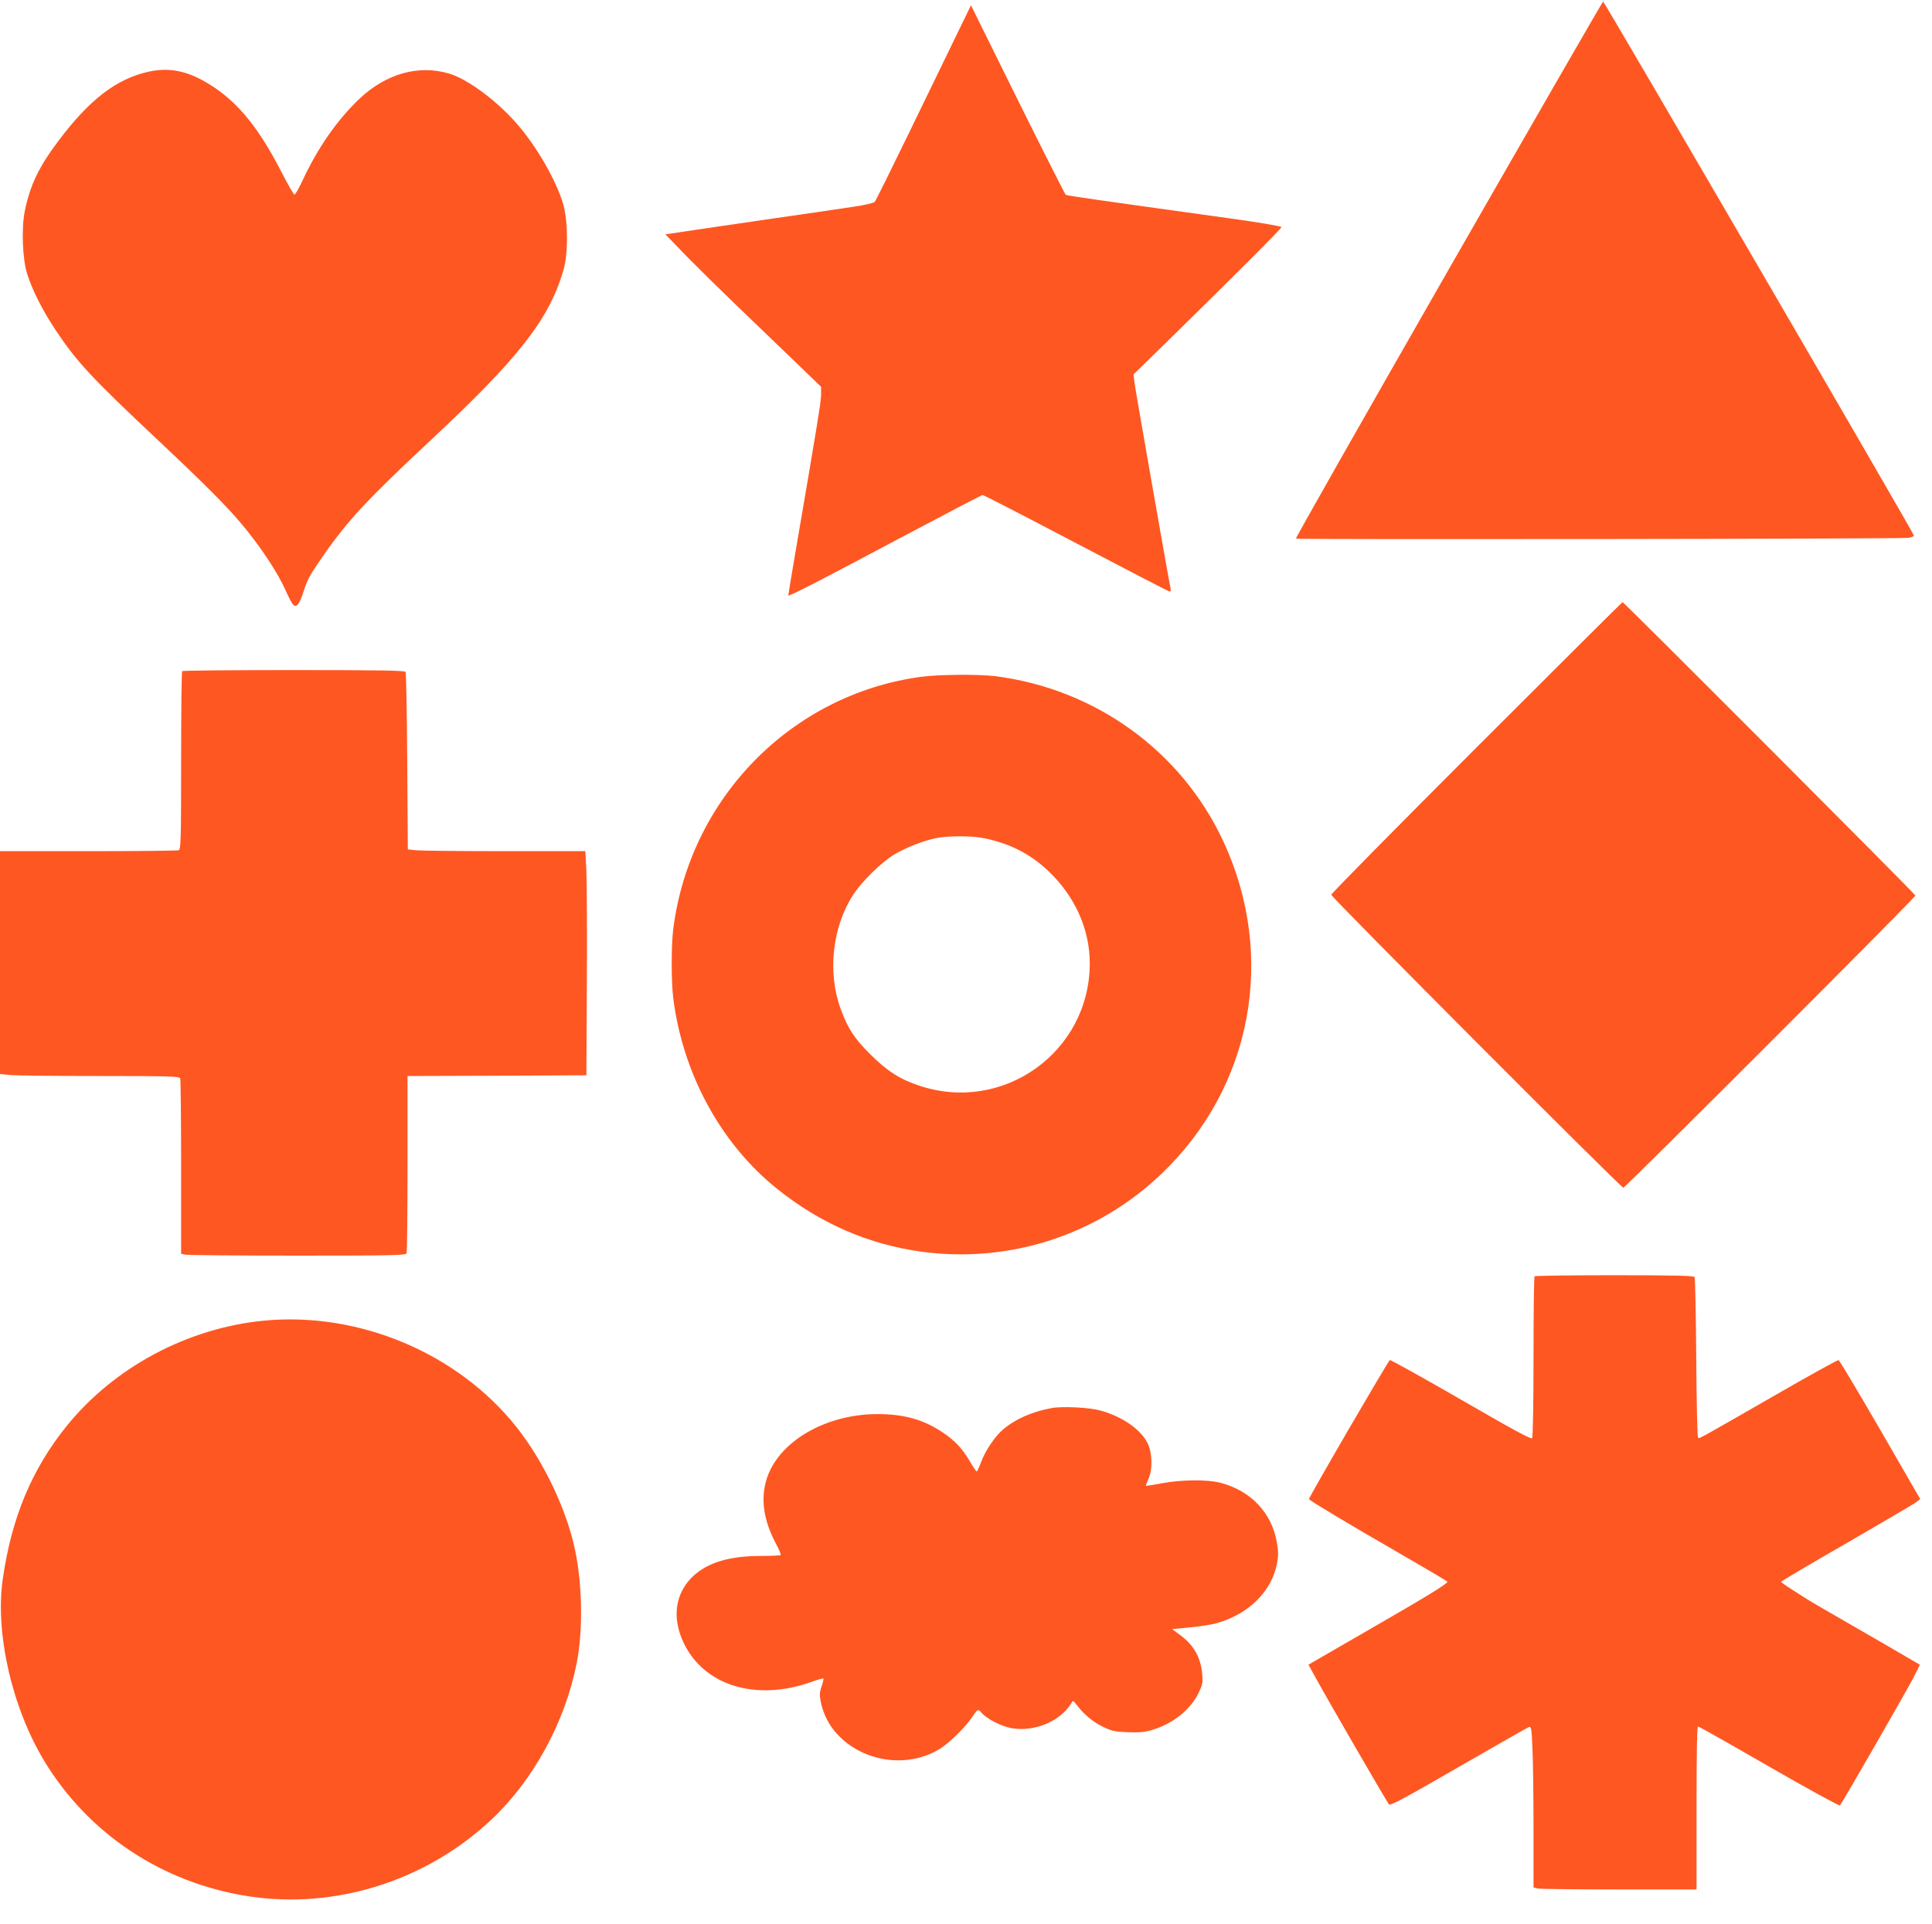
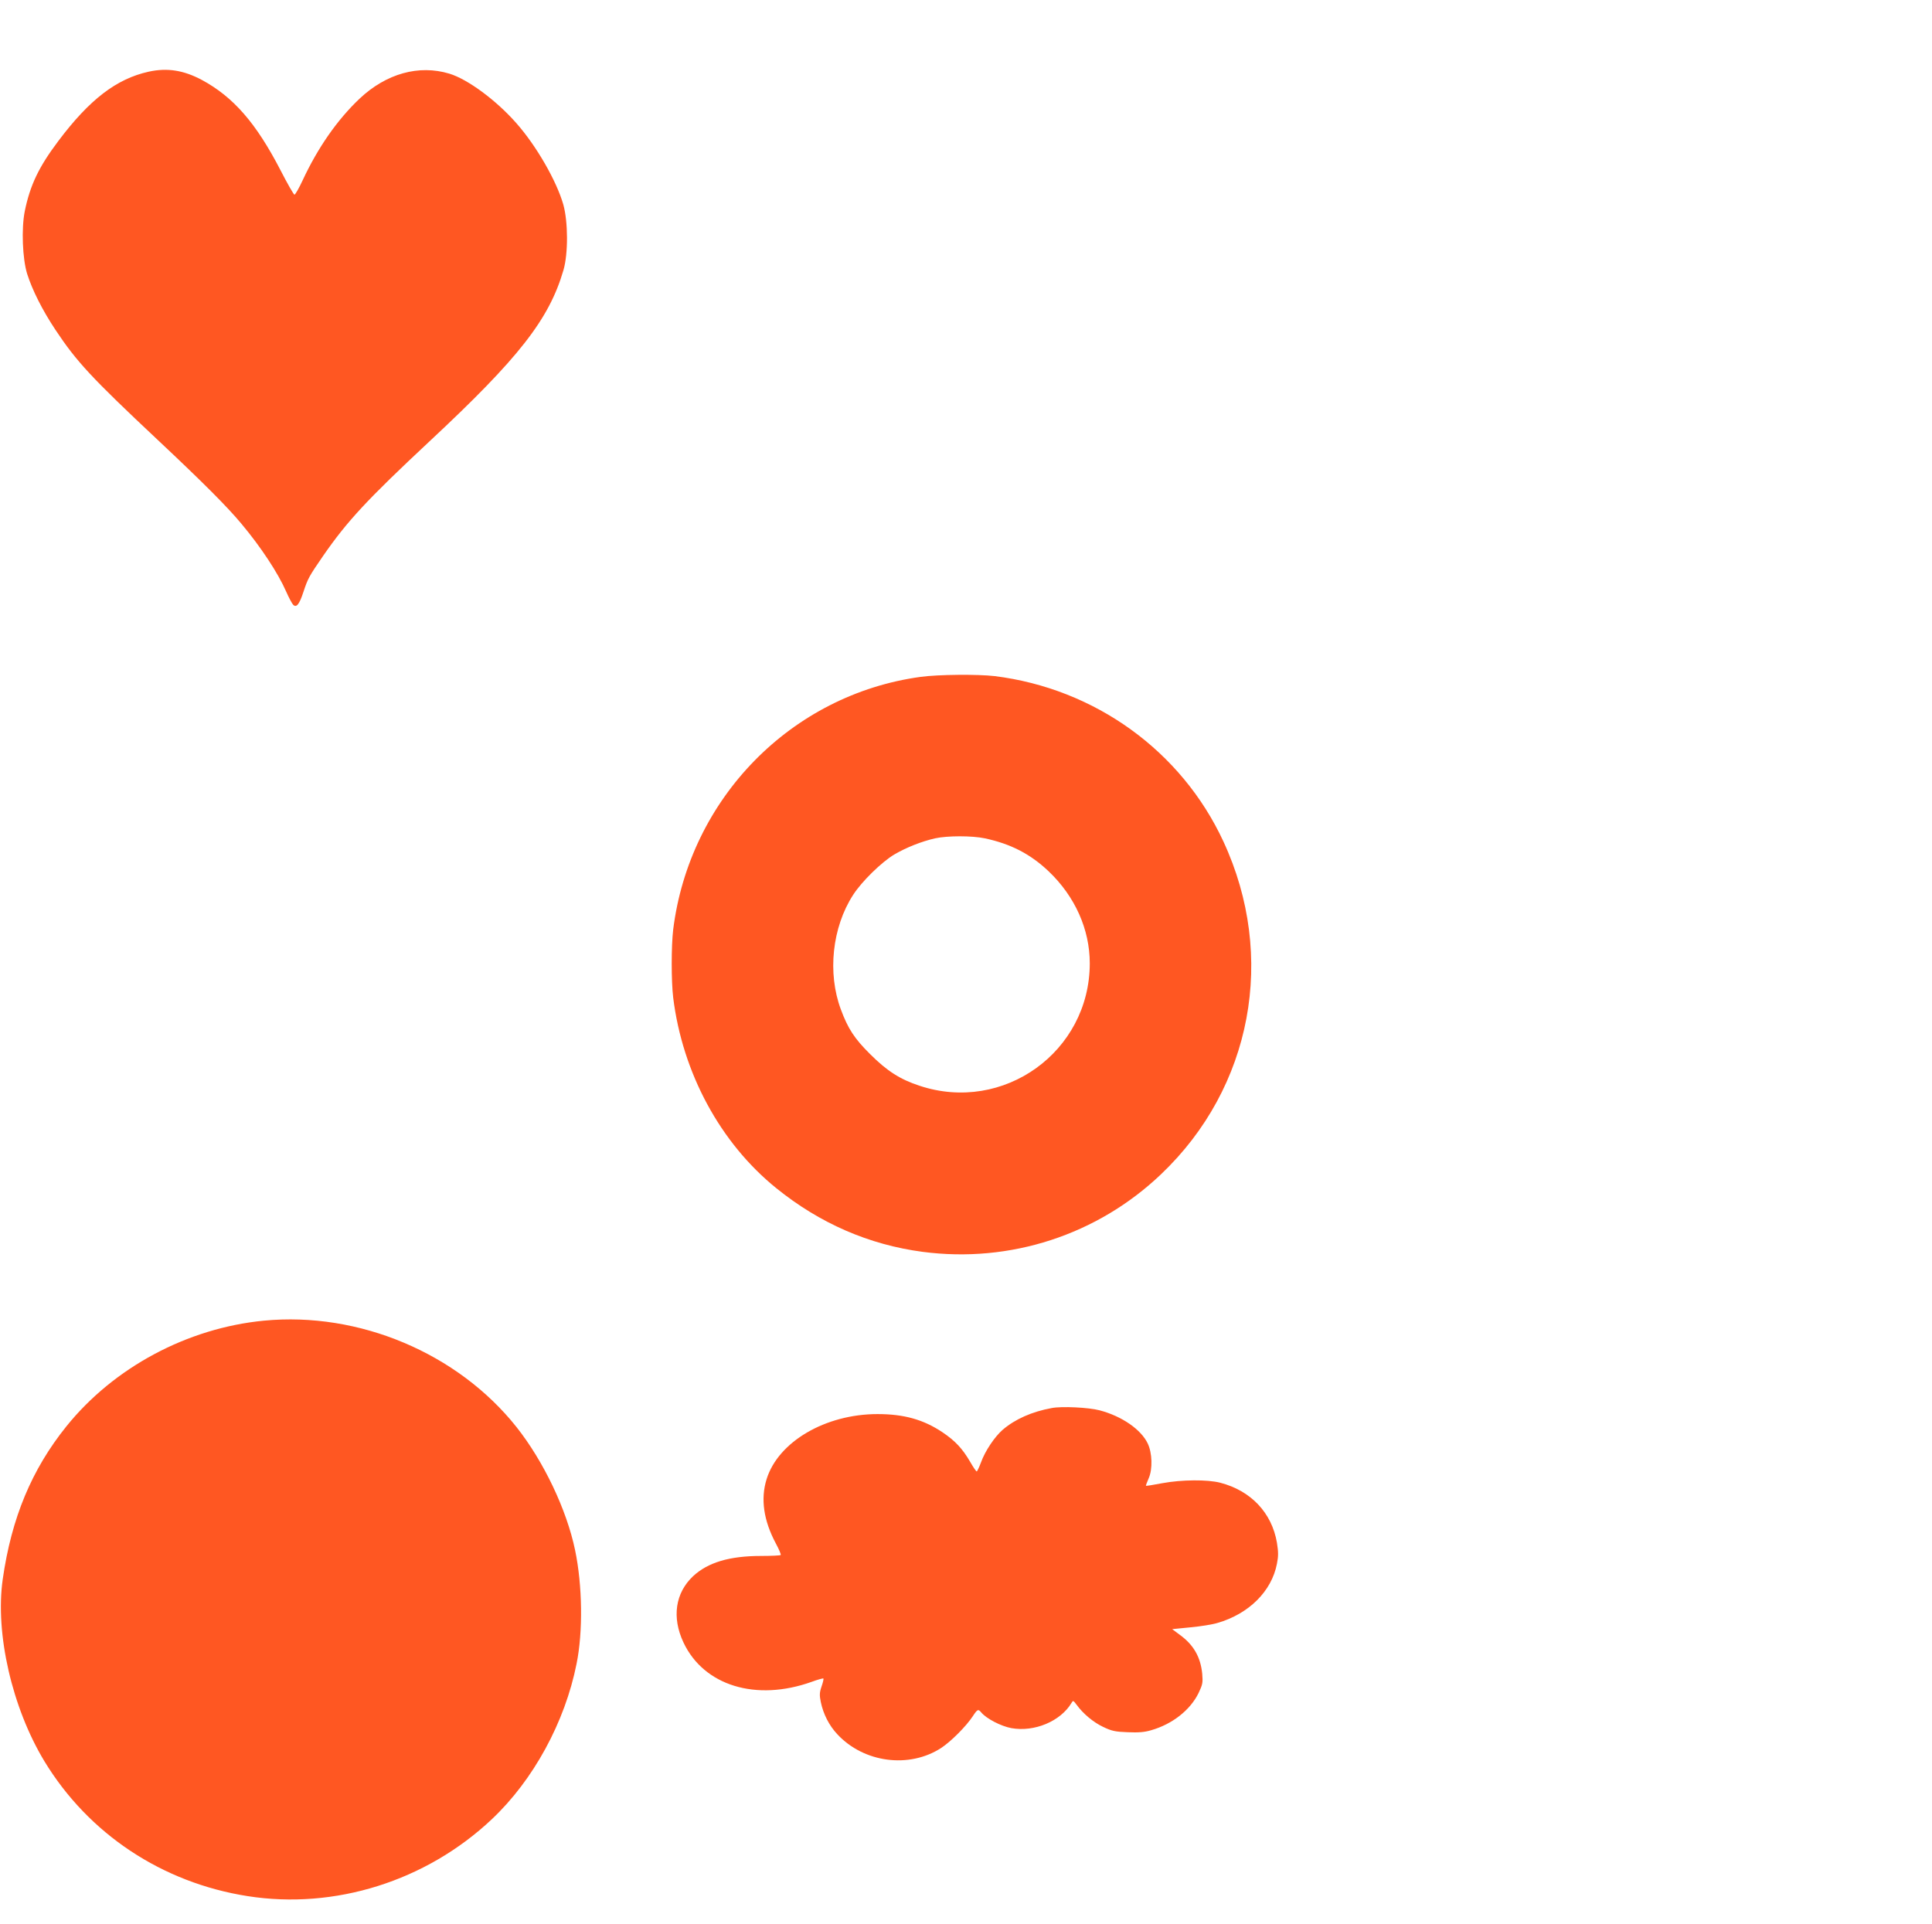
<svg xmlns="http://www.w3.org/2000/svg" version="1.0" width="1280pt" height="1275pt" viewBox="0 0 1280 1275" preserveAspectRatio="xMidYMid meet">
  <g transform="translate(0,1275) scale(0.1,-0.1)" fill="#ff5722" stroke="none">
-     <path d="M9597 10963 c-559 -977 -1015 -1779 -1011 -1782 7 -7 4005 -2 4057 5 20 3 37 10 37 16 0 14 -2051 3538 -2059 3538 -3 0 -464 -800 -1024 -1777z" />
-     <path d="M6343 12530 c-49 -102 -190 -392 -313 -645 -123 -253 -228 -466 -235 -473 -7 -7 -70 -22 -141 -32 -71 -11 -345 -51 -609 -89 -264 -39 -515 -75 -558 -82 l-79 -12 59 -60 c131 -138 286 -290 621 -611 l352 -339 0 -50 c0 -46 -25 -201 -170 -1046 -27 -157 -48 -286 -47 -287 7 -6 249 119 731 376 300 159 550 290 556 290 7 0 286 -144 621 -320 335 -176 613 -320 619 -320 6 0 8 10 5 23 -10 43 -233 1313 -239 1364 l-6 52 227 222 c437 428 753 744 753 754 0 6 -146 31 -342 58 -885 123 -1077 150 -1087 156 -5 4 -149 288 -319 631 l-309 625 -90 -185z" />
-     <path d="M985 12275 c-213 -47 -392 -184 -599 -460 -129 -171 -187 -293 -222 -465 -23 -115 -15 -316 16 -415 34 -107 100 -239 187 -370 140 -211 238 -317 678 -730 298 -280 460 -442 554 -555 130 -155 244 -329 296 -448 18 -41 39 -80 47 -89 22 -22 41 2 68 84 30 91 37 103 131 240 160 231 291 372 704 758 594 554 793 809 888 1135 32 109 31 321 -1 435 -45 157 -179 390 -312 540 -133 151 -321 290 -443 327 -202 61 -418 1 -595 -166 -148 -140 -277 -326 -377 -541 -24 -52 -49 -95 -54 -95 -5 0 -47 73 -93 163 -161 311 -311 484 -520 597 -122 65 -230 82 -353 55z" />
-     <path d="M9782 7797 c-529 -529 -962 -968 -962 -976 0 -16 1919 -1941 1935 -1941 13 0 1935 1922 1935 1936 0 9 -1931 1944 -1940 1944 -3 0 -438 -433 -968 -963z" />
-     <path d="M1207 8303 c-4 -3 -7 -271 -7 -594 0 -526 -2 -587 -16 -593 -9 -3 -279 -6 -600 -6 l-584 0 0 -739 0 -738 77 -7 c42 -3 309 -6 593 -6 463 0 519 -2 524 -16 3 -9 6 -273 6 -589 l0 -573 31 -6 c17 -3 352 -6 744 -6 641 0 713 2 719 16 3 9 6 276 6 595 l0 579 593 2 592 3 3 610 c2 336 0 670 -3 743 l-7 132 -537 0 c-295 0 -559 3 -587 6 l-52 6 -4 582 c-2 319 -7 587 -11 594 -7 9 -166 12 -741 12 -403 0 -736 -3 -739 -7z" />
+     <path d="M985 12275 c-213 -47 -392 -184 -599 -460 -129 -171 -187 -293 -222 -465 -23 -115 -15 -316 16 -415 34 -107 100 -239 187 -370 140 -211 238 -317 678 -730 298 -280 460 -442 554 -555 130 -155 244 -329 296 -448 18 -41 39 -80 47 -89 22 -22 41 2 68 84 30 91 37 103 131 240 160 231 291 372 704 758 594 554 793 809 888 1135 32 109 31 321 -1 435 -45 157 -179 390 -312 540 -133 151 -321 290 -443 327 -202 61 -418 1 -595 -166 -148 -140 -277 -326 -377 -541 -24 -52 -49 -95 -54 -95 -5 0 -47 73 -93 163 -161 311 -311 484 -520 597 -122 65 -230 82 -353 55" />
    <path d="M6100 8265 c-858 -117 -1532 -806 -1640 -1675 -13 -109 -13 -341 0 -450 62 -501 313 -964 683 -1263 288 -233 614 -375 970 -422 580 -76 1157 112 1579 514 604 574 767 1444 413 2206 -278 599 -850 1012 -1515 1095 -113 13 -372 11 -490 -5z m425 -1070 c172 -37 300 -103 421 -217 176 -167 274 -386 274 -611 0 -586 -572 -997 -1129 -811 -128 42 -215 98 -326 209 -104 103 -147 169 -194 296 -90 241 -58 544 81 759 57 89 189 218 273 268 80 47 182 87 270 107 82 18 245 18 330 0z" />
-     <path d="M10167 4293 c-4 -3 -7 -243 -7 -532 0 -289 -4 -532 -9 -540 -6 -10 -116 49 -470 254 -254 146 -467 265 -473 263 -10 -4 -542 -918 -536 -922 32 -26 280 -174 561 -336 196 -113 357 -208 357 -211 0 -13 -147 -103 -505 -309 -203 -117 -380 -219 -393 -227 l-23 -14 48 -87 c83 -152 474 -827 486 -839 9 -9 118 50 462 249 248 143 457 262 466 265 14 4 17 -15 22 -148 4 -84 7 -324 7 -534 l0 -382 31 -7 c17 -3 260 -6 540 -6 l509 0 0 540 c0 358 3 540 10 540 6 0 218 -120 471 -266 254 -146 465 -262 469 -257 15 15 448 770 490 852 l40 80 -93 54 c-50 30 -211 123 -357 207 -146 84 -281 162 -300 175 -19 12 -65 42 -102 65 -38 24 -68 46 -68 49 0 3 197 120 438 258 240 139 448 261 460 271 l24 19 -265 459 c-146 252 -270 460 -276 462 -5 2 -202 -107 -438 -243 -526 -302 -483 -279 -493 -269 -5 5 -10 243 -12 529 -2 286 -7 526 -11 533 -6 9 -124 12 -531 12 -287 0 -526 -3 -529 -7z" />
    <path d="M1748 3999 c-507 -49 -994 -310 -1308 -700 -230 -286 -364 -607 -422 -1014 -51 -359 62 -851 276 -1205 292 -481 779 -805 1346 -894 577 -91 1183 99 1618 509 275 259 485 643 562 1031 43 211 39 519 -10 753 -56 269 -209 589 -388 815 -389 490 -1044 766 -1674 705z" />
    <path d="M6968 3420 c-131 -24 -242 -73 -325 -144 -53 -46 -117 -141 -144 -217 -12 -32 -25 -59 -28 -59 -4 0 -23 28 -43 63 -52 89 -99 139 -183 196 -127 85 -256 121 -431 121 -345 0 -658 -183 -735 -431 -41 -131 -20 -274 61 -426 21 -39 36 -74 32 -77 -3 -3 -61 -6 -129 -6 -210 0 -353 -43 -451 -134 -118 -111 -142 -273 -64 -439 135 -287 481 -393 850 -261 40 15 75 24 77 22 3 -3 -3 -27 -12 -53 -14 -41 -14 -58 -5 -103 17 -81 55 -155 109 -213 176 -190 477 -229 689 -91 65 43 165 143 209 210 31 47 36 49 56 25 34 -41 130 -91 200 -104 152 -27 325 45 398 167 10 18 12 17 33 -11 44 -61 113 -118 177 -148 56 -27 80 -32 162 -35 71 -3 112 0 155 13 141 40 260 134 315 247 27 57 29 69 24 128 -11 110 -57 191 -148 257 l-51 38 121 12 c66 6 147 19 179 29 208 60 359 210 394 392 10 50 10 78 0 140 -34 198 -172 344 -375 397 -84 22 -255 21 -385 -3 -58 -11 -106 -19 -108 -17 -1 1 7 24 19 51 26 60 23 167 -7 229 -44 93 -171 181 -319 220 -71 19 -251 28 -317 15z" />
  </g>
</svg>